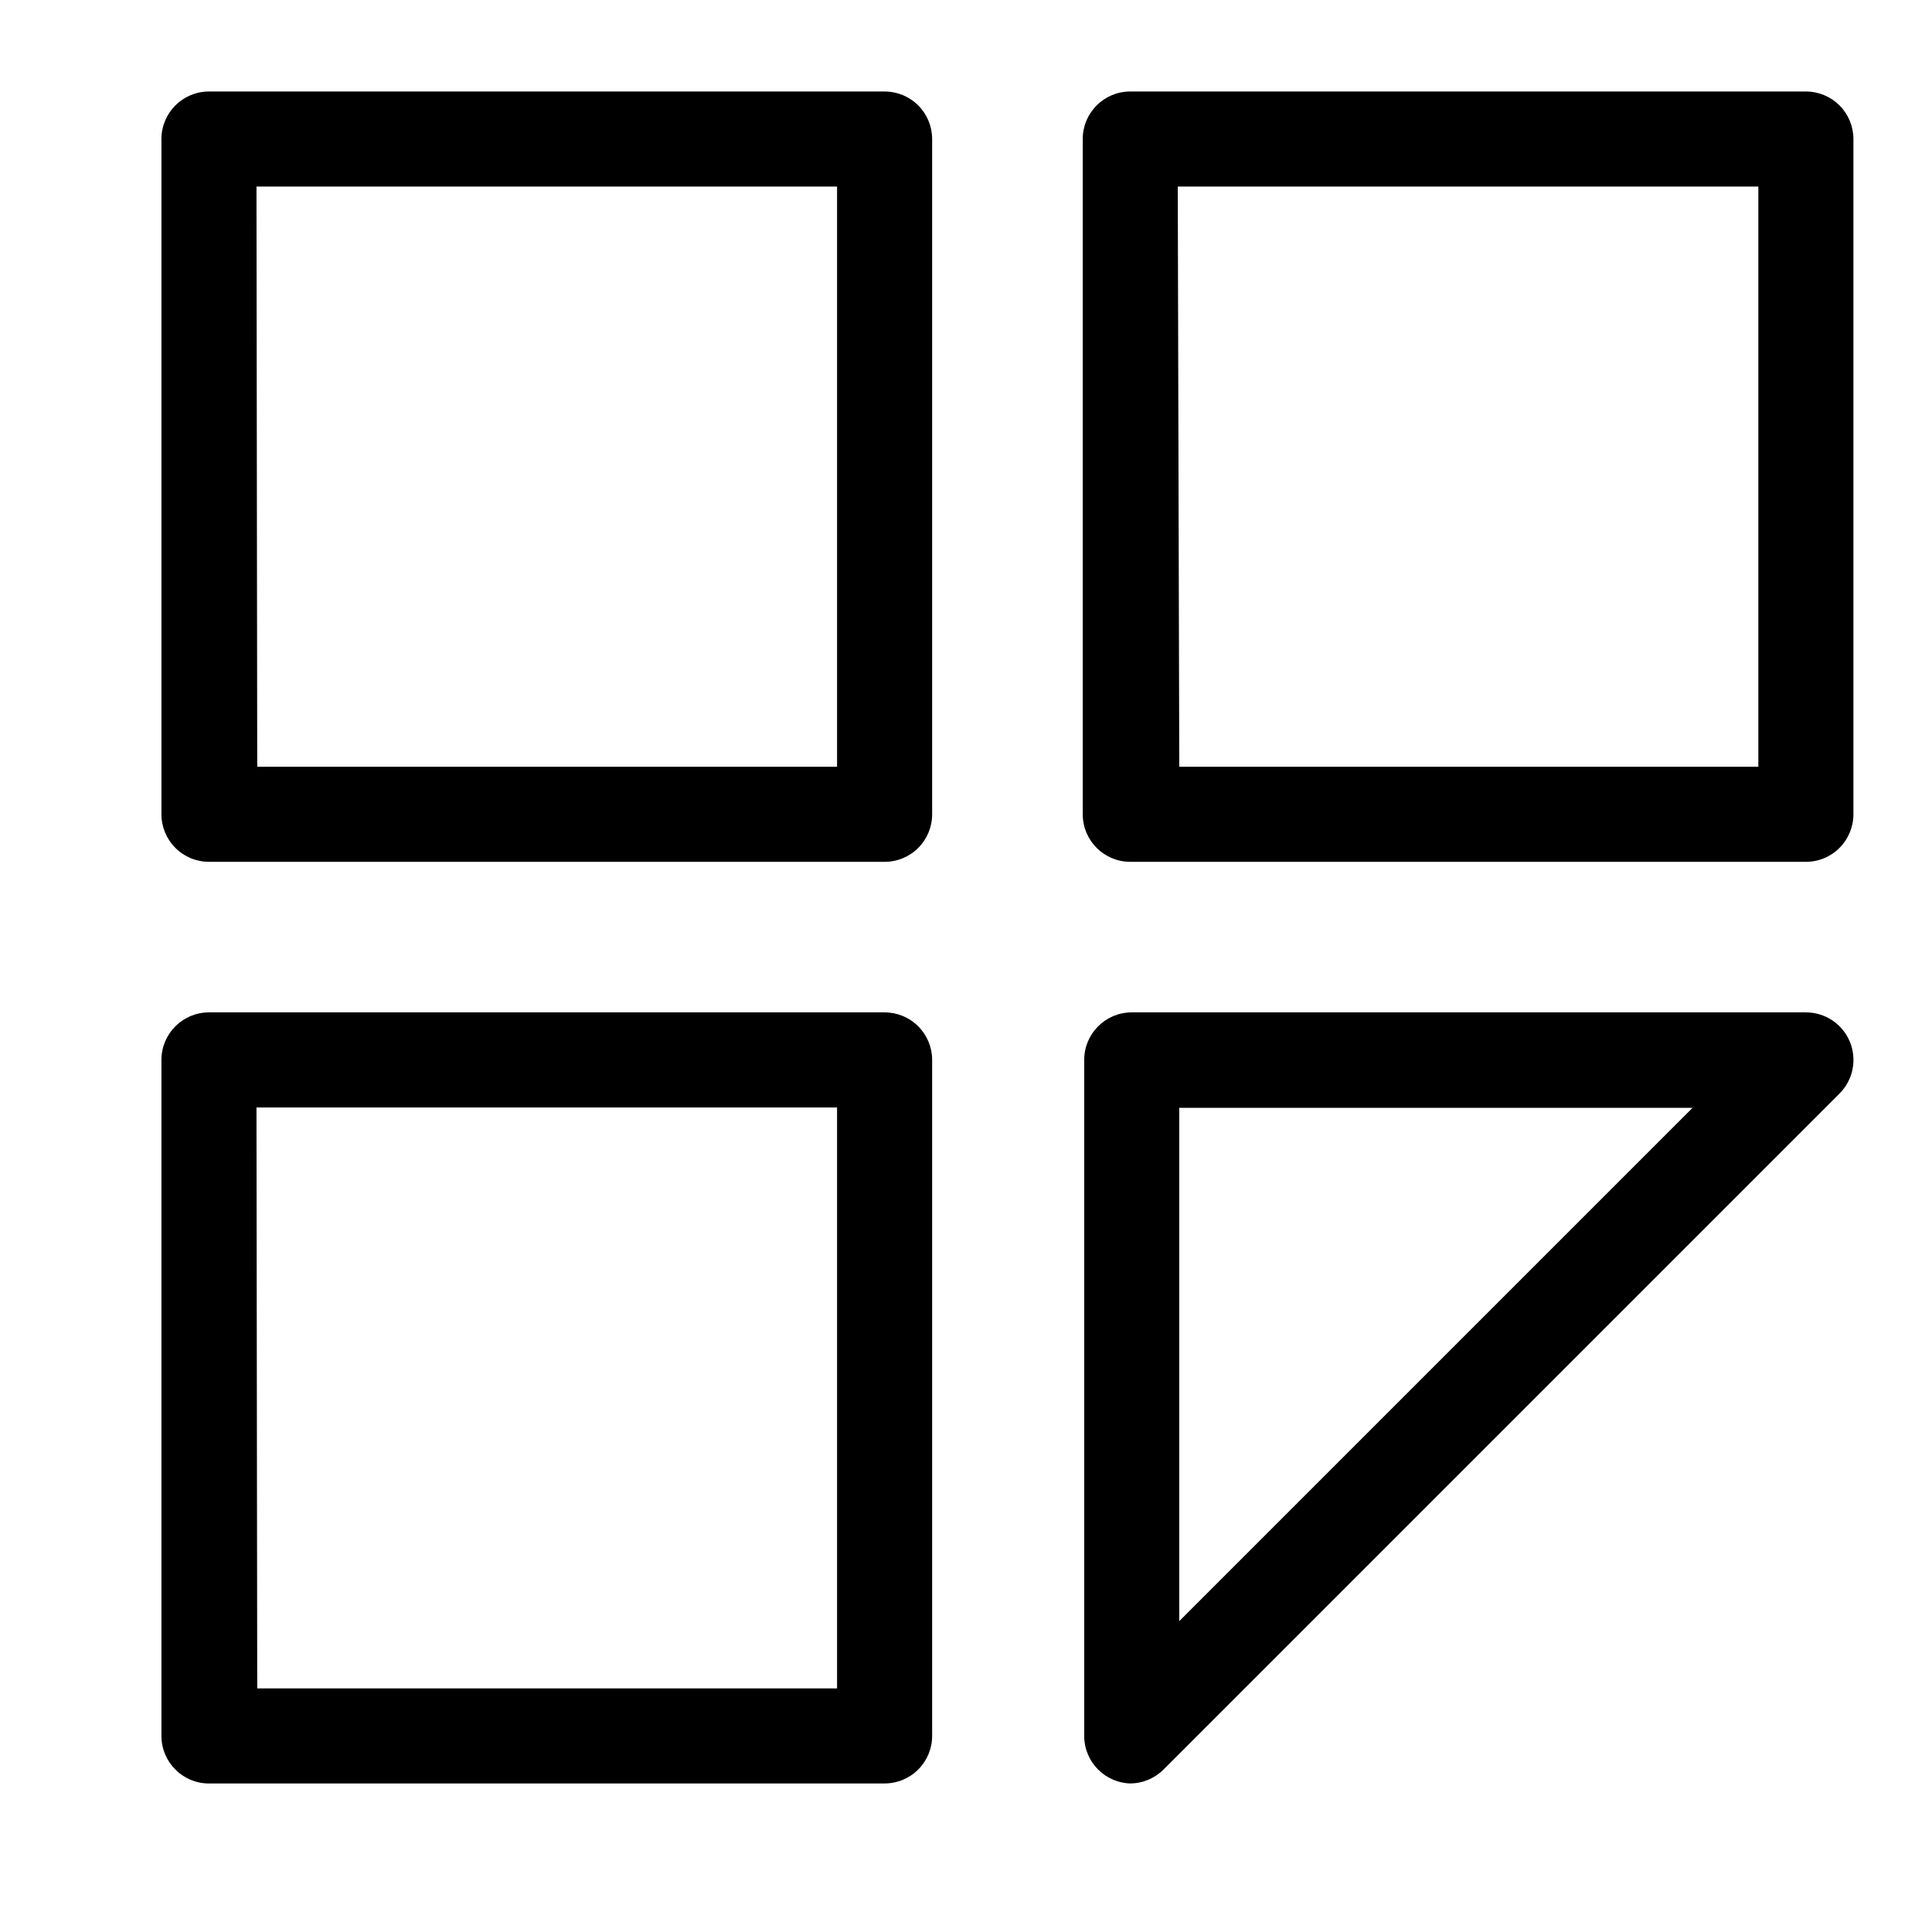
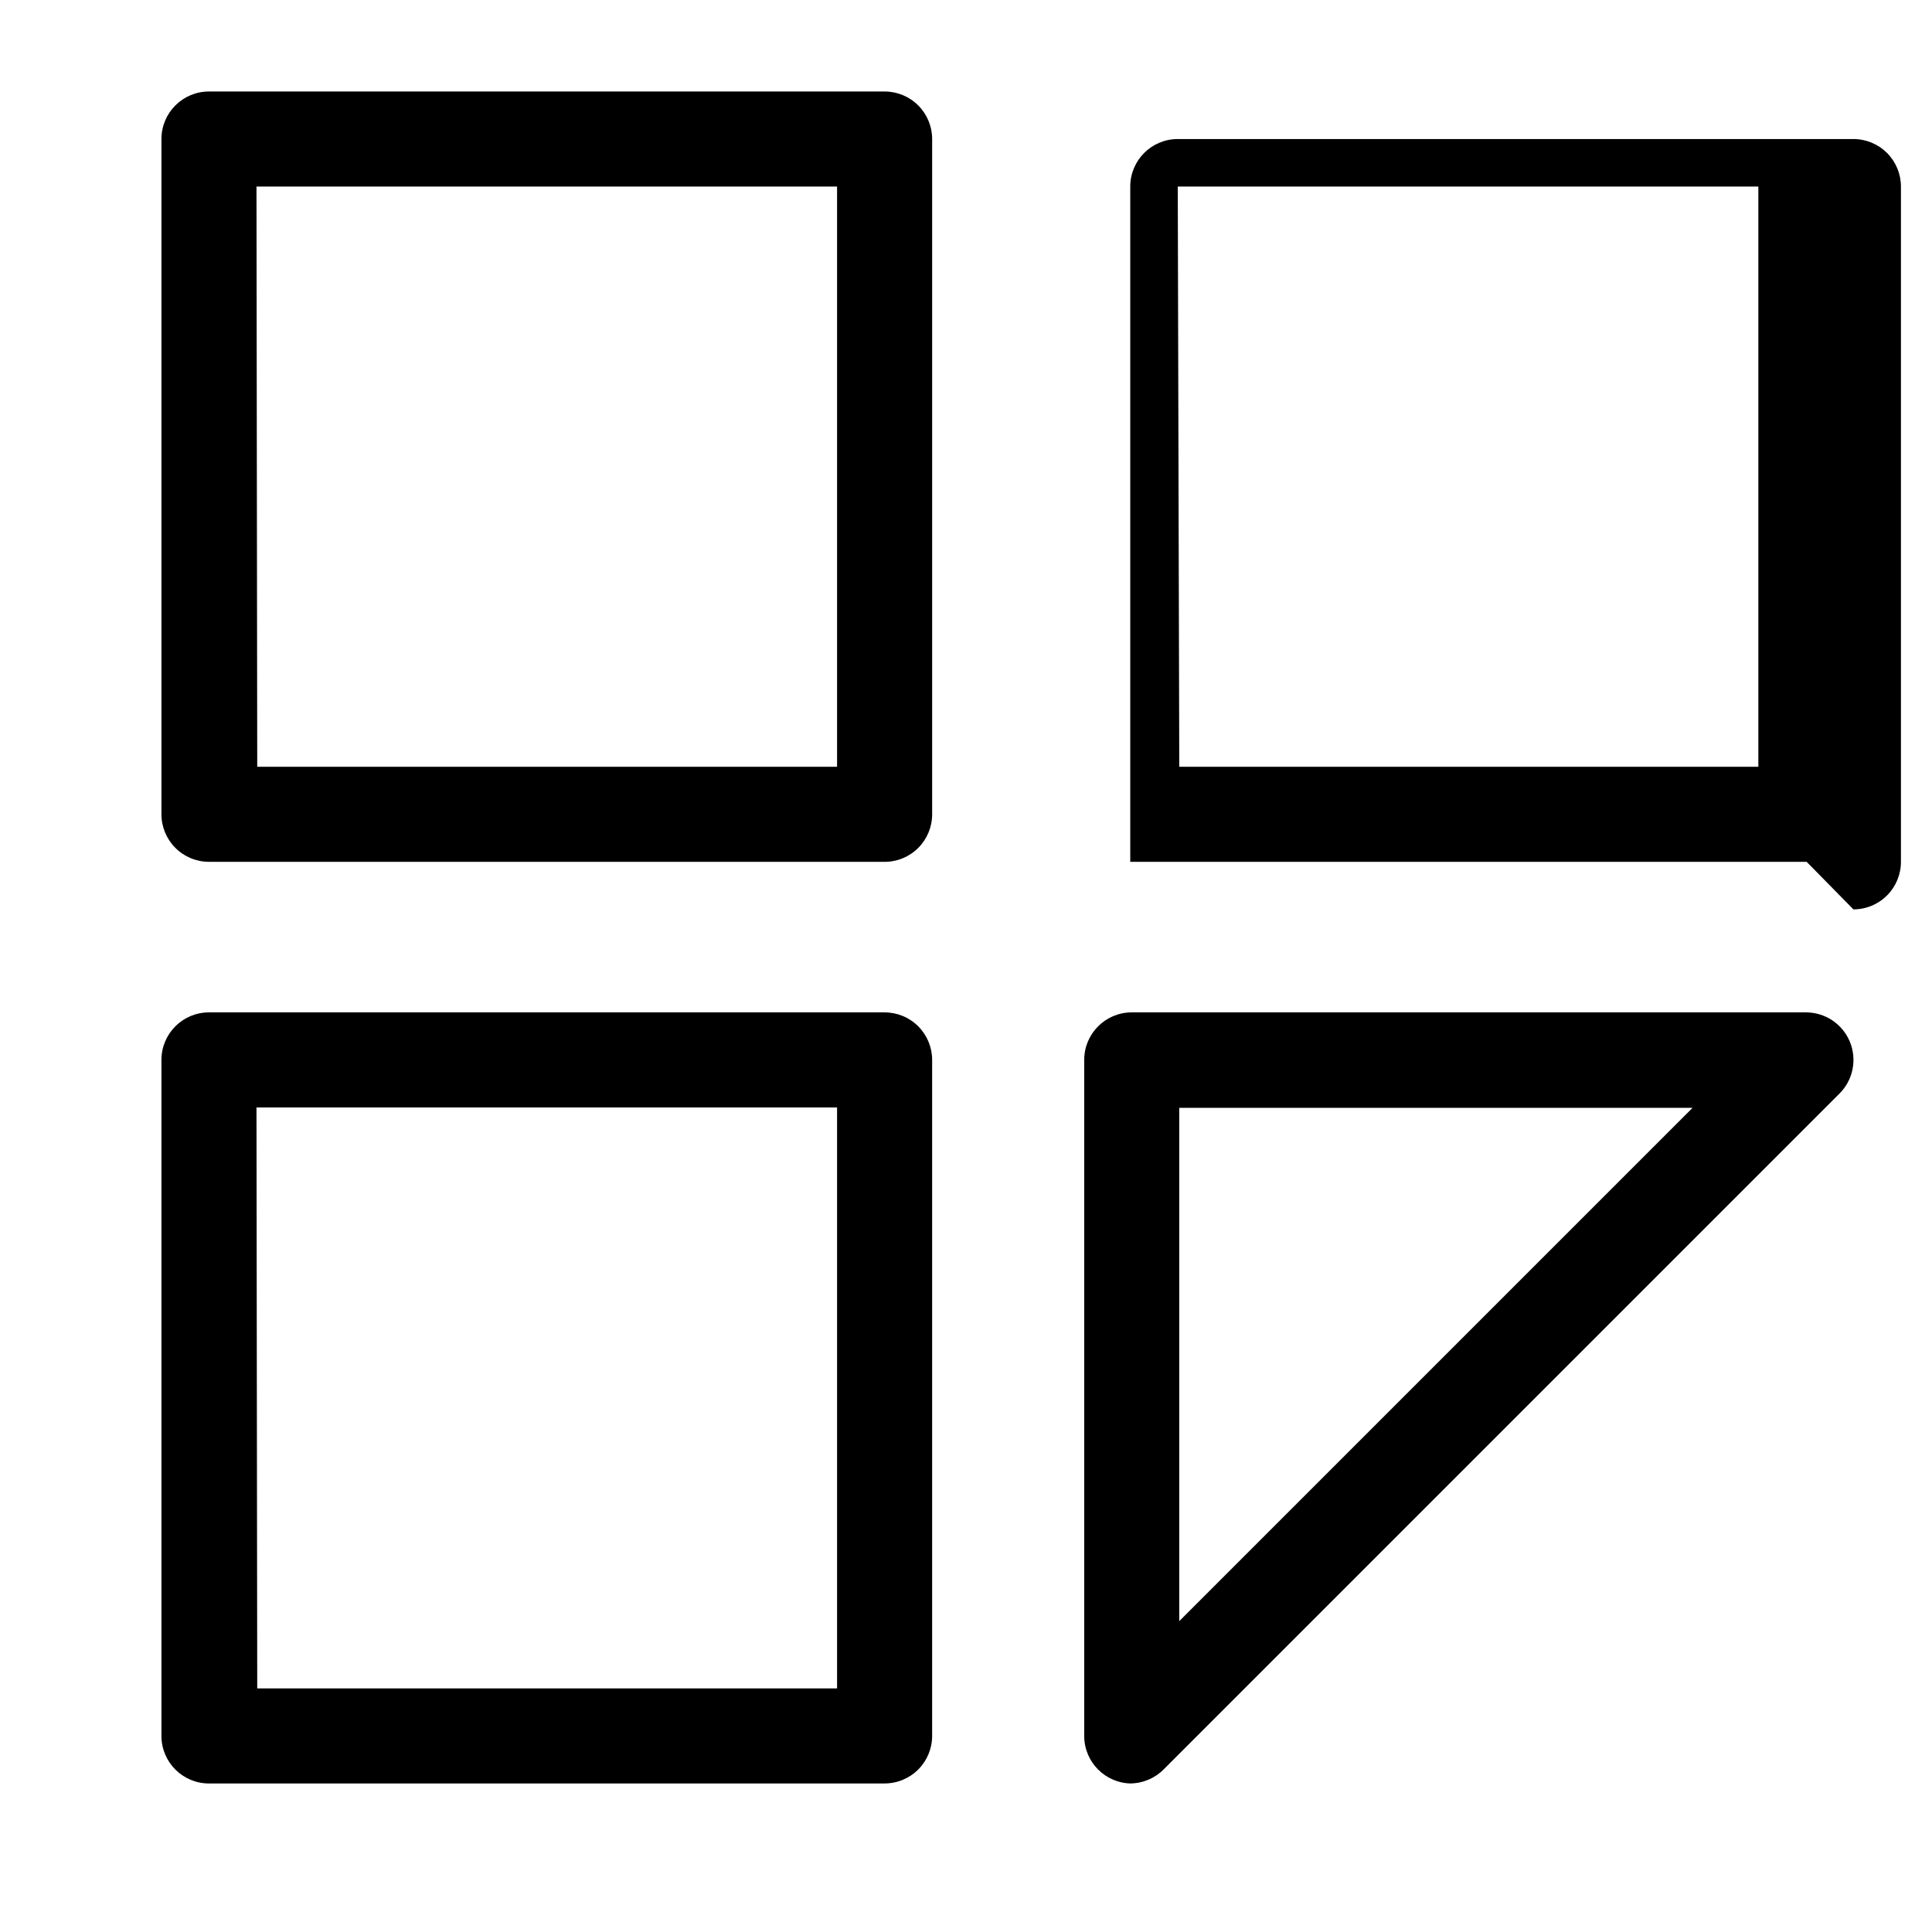
<svg xmlns="http://www.w3.org/2000/svg" fill="#000000" width="800px" height="800px" version="1.1" viewBox="144 144 512 512">
-   <path d="m378.43 372.39h-179.05c-3.359 0-6.578-1.34-8.941-3.727-2.367-2.383-3.684-5.613-3.656-8.969v-178.95c0.055-6.918 5.68-12.496 12.598-12.496h179.05c3.344 0 6.547 1.328 8.906 3.688 2.363 2.363 3.691 5.566 3.691 8.906v178.86c0.027 3.356-1.289 6.586-3.652 8.969-2.367 2.387-5.586 3.727-8.945 3.727zm-166.26-25.191h153.66v-153.76h-153.86zm410.61 25.191h-179.25c-6.957 0-12.594-5.641-12.594-12.598v-179.05c0.055-6.918 5.676-12.496 12.594-12.496h179.05c3.34 0 6.543 1.328 8.906 3.688 2.363 2.363 3.688 5.566 3.688 8.906v178.86c0.027 3.356-1.289 6.586-3.652 8.969-2.363 2.387-5.582 3.727-8.941 3.727zm-166.26-25.191h153.46v-153.76h-153.86zm-78.09 269.44h-179.05c-6.957 0-12.598-5.641-12.598-12.594v-179.16c0-6.957 5.641-12.594 12.598-12.594h179.05c3.344 0 6.547 1.324 8.906 3.688 2.363 2.363 3.691 5.566 3.691 8.906v179.05c0.027 3.356-1.289 6.586-3.652 8.969-2.367 2.387-5.586 3.727-8.945 3.727zm-166.26-25.191h153.66v-153.96h-153.86zm231.75 25.191c-6.957 0-12.594-5.641-12.594-12.594v-179.16c0-6.957 5.637-12.594 12.594-12.594h178.65c5.102-0.012 9.703 3.059 11.656 7.769 1.953 4.715 0.871 10.141-2.738 13.742l-179.05 179.05c-2.352 2.394-5.559 3.758-8.918 3.777zm12.594-179.05v136.03l136.03-136.03z" />
+   <path d="m378.43 372.39h-179.05c-3.359 0-6.578-1.34-8.941-3.727-2.367-2.383-3.684-5.613-3.656-8.969v-178.95c0.055-6.918 5.68-12.496 12.598-12.496h179.05c3.344 0 6.547 1.328 8.906 3.688 2.363 2.363 3.691 5.566 3.691 8.906v178.86c0.027 3.356-1.289 6.586-3.652 8.969-2.367 2.387-5.586 3.727-8.945 3.727zm-166.26-25.191h153.66v-153.76h-153.86zm410.61 25.191h-179.25v-179.05c0.055-6.918 5.676-12.496 12.594-12.496h179.05c3.34 0 6.543 1.328 8.906 3.688 2.363 2.363 3.688 5.566 3.688 8.906v178.86c0.027 3.356-1.289 6.586-3.652 8.969-2.363 2.387-5.582 3.727-8.941 3.727zm-166.26-25.191h153.46v-153.76h-153.86zm-78.09 269.44h-179.05c-6.957 0-12.598-5.641-12.598-12.594v-179.16c0-6.957 5.641-12.594 12.598-12.594h179.05c3.344 0 6.547 1.324 8.906 3.688 2.363 2.363 3.691 5.566 3.691 8.906v179.05c0.027 3.356-1.289 6.586-3.652 8.969-2.367 2.387-5.586 3.727-8.945 3.727zm-166.26-25.191h153.66v-153.96h-153.86zm231.75 25.191c-6.957 0-12.594-5.641-12.594-12.594v-179.16c0-6.957 5.637-12.594 12.594-12.594h178.65c5.102-0.012 9.703 3.059 11.656 7.769 1.953 4.715 0.871 10.141-2.738 13.742l-179.05 179.05c-2.352 2.394-5.559 3.758-8.918 3.777zm12.594-179.05v136.03l136.03-136.03z" />
</svg>